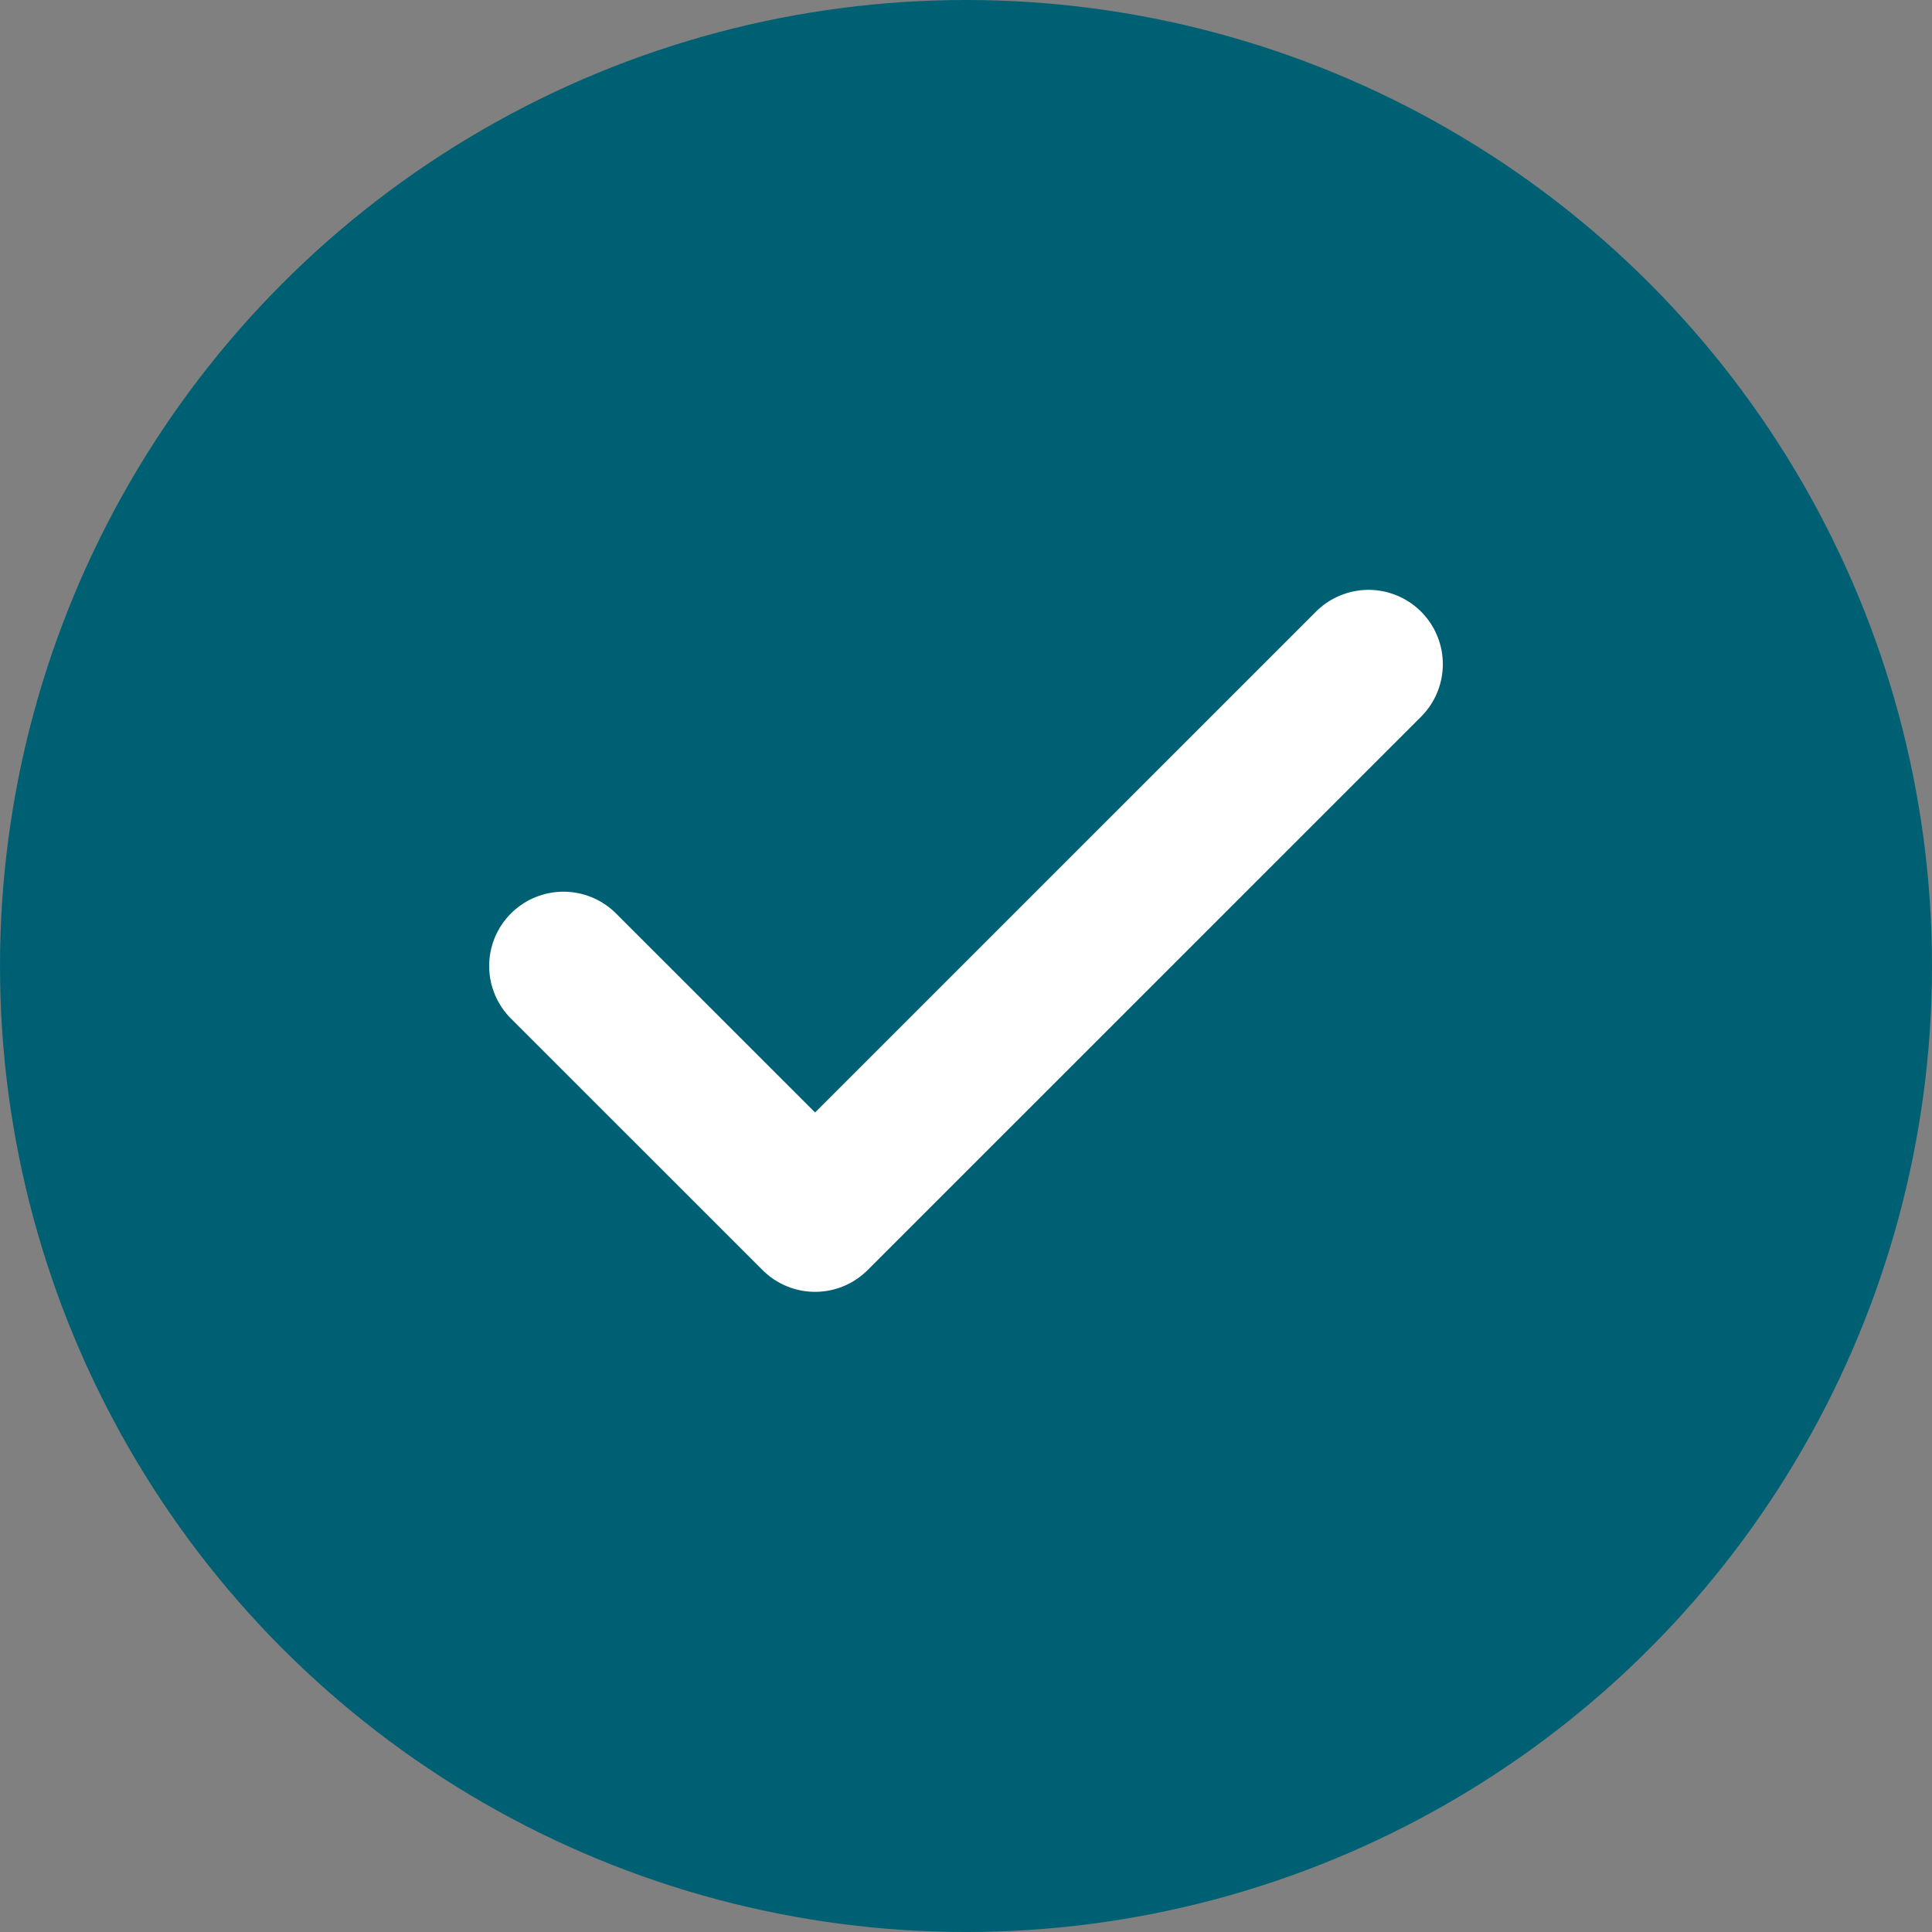
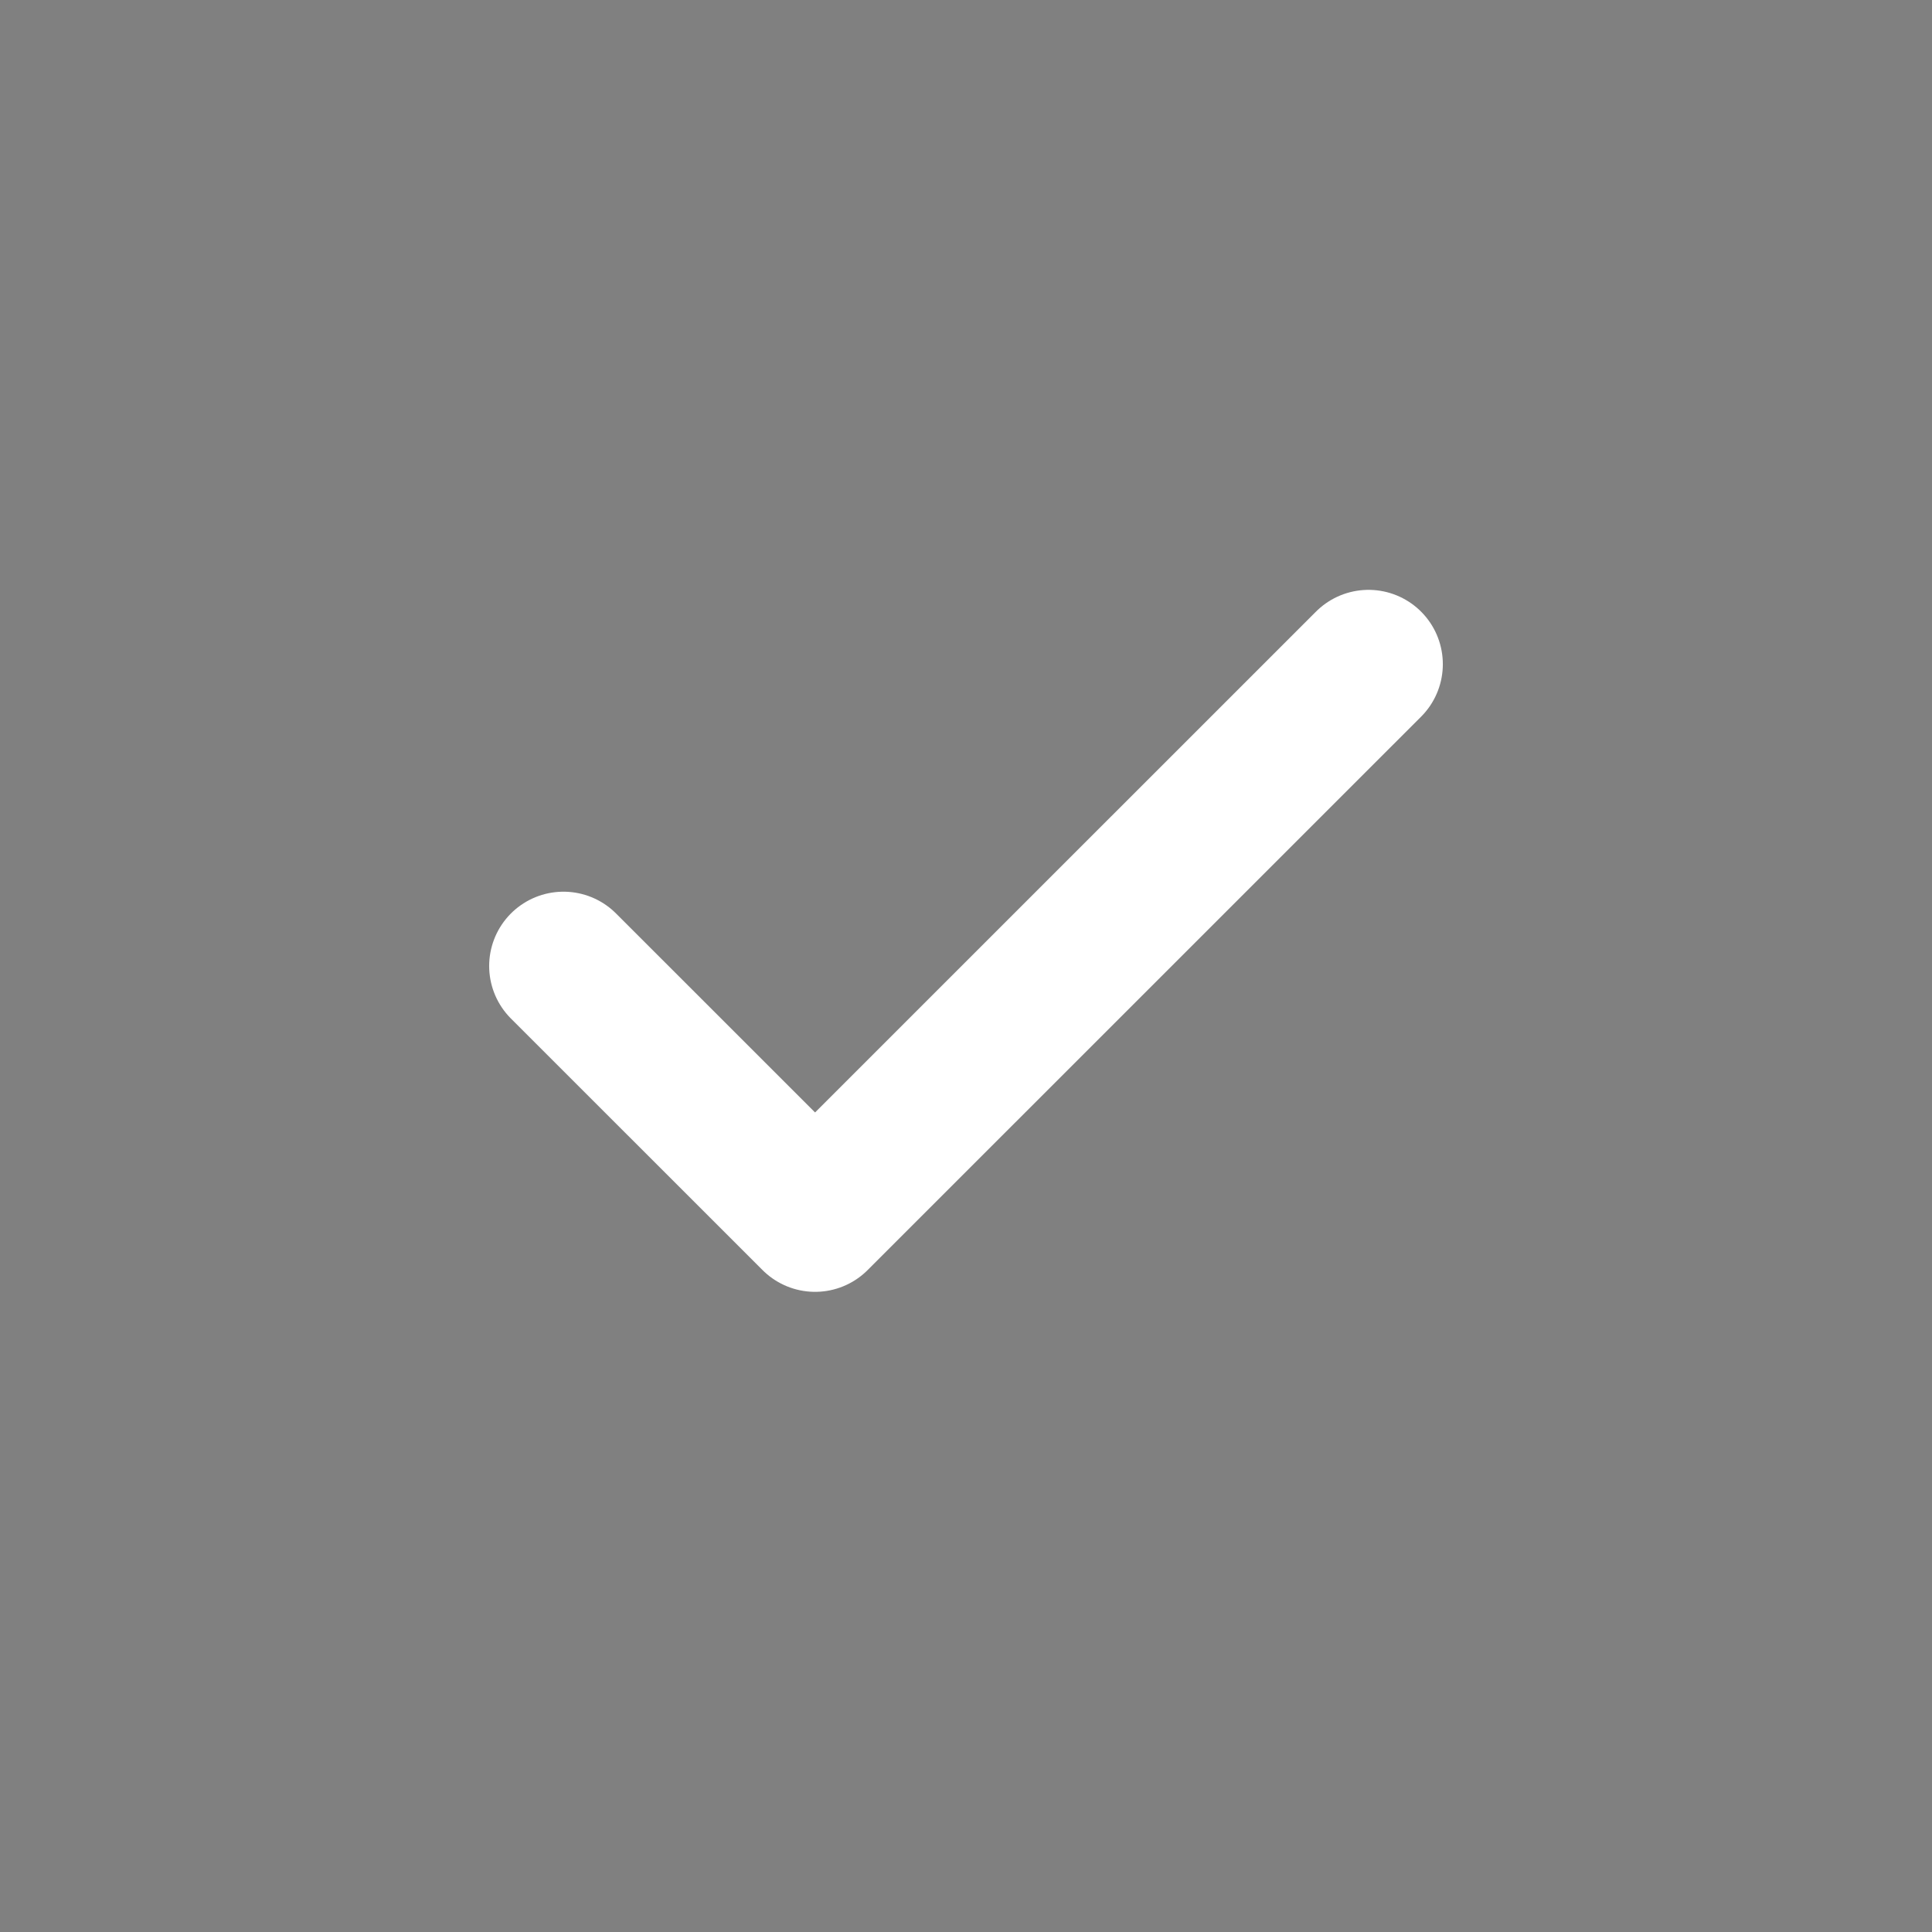
<svg xmlns="http://www.w3.org/2000/svg" width="26" height="26" viewBox="0 0 26 26" fill="none">
  <rect x="0" y="0" width="26" height="26" fill="#808080" stroke="none" />
-   <circle cx="13" cy="13" r="13" fill="#006073" />
  <path d="M18.417 8.938L10.969 16.385L7.583 13" stroke="white" stroke-width="2" stroke-linecap="round" stroke-linejoin="round" />
</svg>